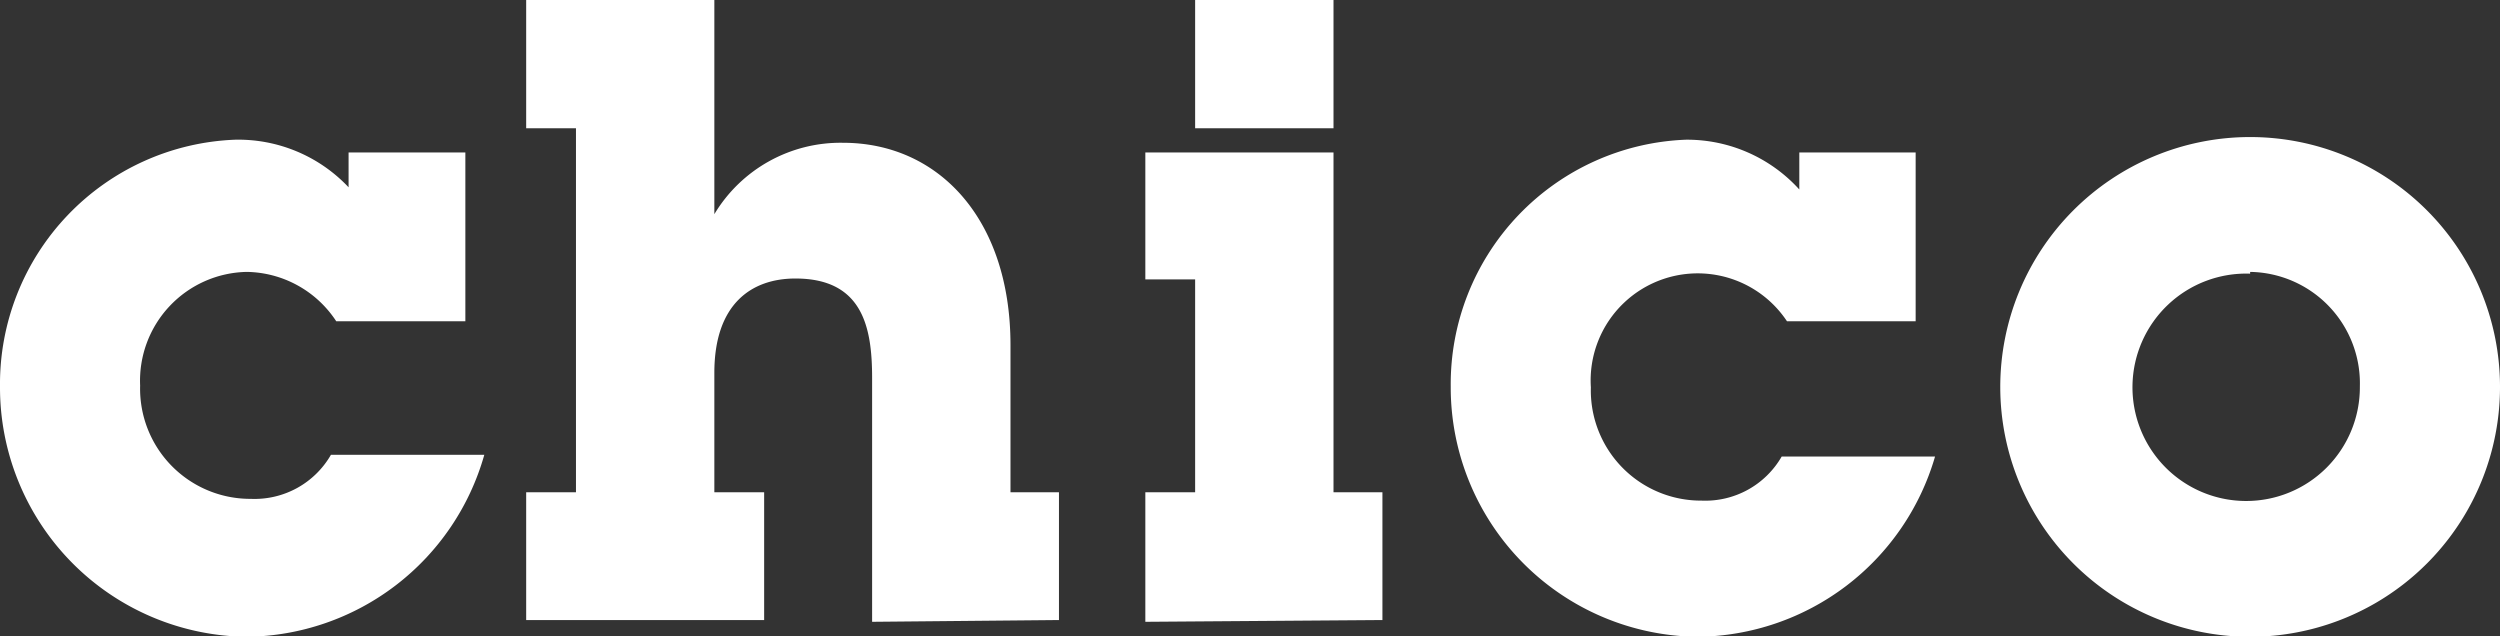
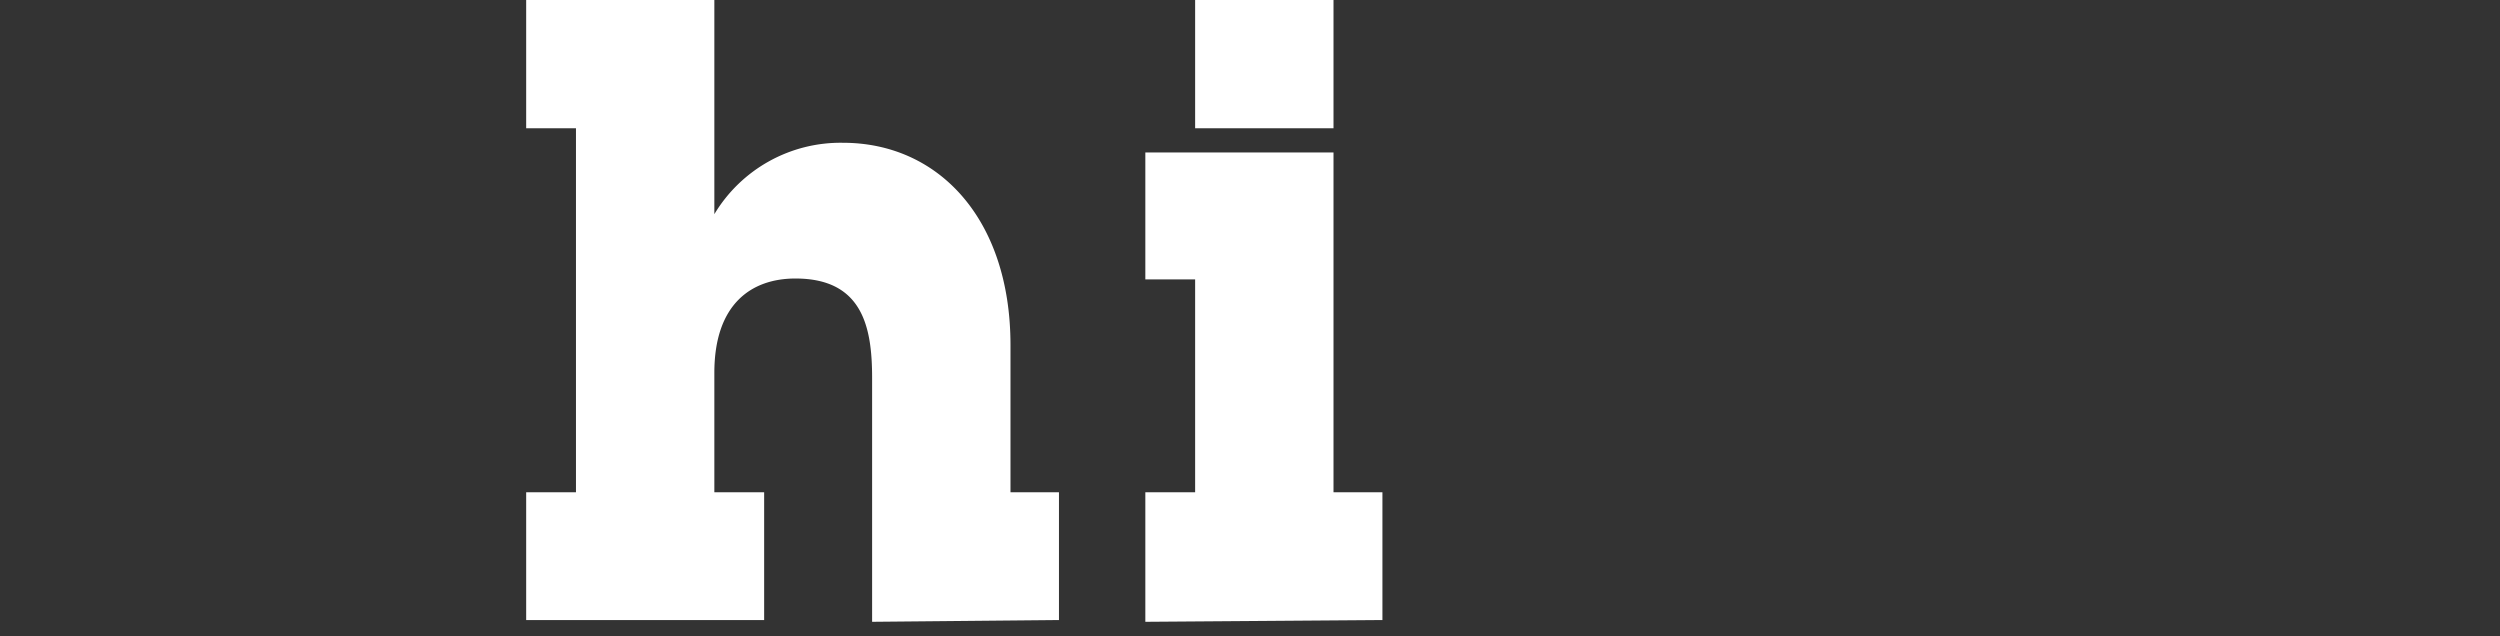
<svg xmlns="http://www.w3.org/2000/svg" id="レイヤー_1" data-name="レイヤー 1" viewBox="0 0 56.73 14.44">
  <rect x="0" y="0" width="56.73" height="14.44" fill="#333333" stroke="none" />
  <defs>
    <style>.cls-1{isolation:isolate;}.cls-2{fill:#fff;}</style>
  </defs>
  <g id="レイヤー_2" data-name="レイヤー 2">
    <g id="レイヤー_1-2" data-name="レイヤー 1-2">
      <g class="cls-1">
        <g class="cls-1">
-           <path class="cls-2" d="M6.13,17.28A5.66,5.66,0,0,1,.53,11.6,5.55,5.55,0,0,1,5.87,6,3.44,3.44,0,0,1,8.44,7.08V6.29h2.65v3.83H8.16A2.47,2.47,0,0,0,6.13,9a2.47,2.47,0,0,0-2.42,2.58,2.5,2.5,0,0,0,2.51,2.57,2,2,0,0,0,1.82-1h3.48A5.67,5.67,0,0,1,6.13,17.28Z" transform="translate(-0.53 -2.83)" />
-         </g>
+           </g>
        <g class="cls-1">
          <path class="cls-2" d="M20.32,16.94V11.41c0-1.13-.2-2.26-1.74-2.26-1,0-1.84.58-1.84,2.14V14h1.13v2.9h-5.4V14H13.6V5.74H12.47V2.83h4.27V7.69a3.34,3.34,0,0,1,2.92-1.62c2.16,0,3.8,1.72,3.8,4.59V14h1.1v2.9Z" transform="translate(-0.53 -2.83)" />
        </g>
        <g class="cls-1">
          <path class="cls-2" d="M26.52,16.94V14h1.13V9.17H26.52V6.29h4.27V14H31.9v2.9Zm1.13-11.2V2.83h3.14V5.74Z" transform="translate(-0.53 -2.83)" />
        </g>
        <g class="cls-1">
-           <path class="cls-2" d="M39.05,17.28a5.66,5.66,0,0,1-5.6-5.68A5.55,5.55,0,0,1,38.79,6a3.44,3.44,0,0,1,2.57,1.13V6.29H44v3.83H41.08a2.43,2.43,0,0,0-4.45,1.5,2.5,2.5,0,0,0,2.51,2.57,2,2,0,0,0,1.82-1h3.48A5.67,5.67,0,0,1,39.05,17.28Z" transform="translate(-0.53 -2.83)" />
-           <path class="cls-2" d="M51.59,17.28a5.67,5.67,0,1,1,5.67-5.7A5.67,5.67,0,0,1,51.59,17.28Zm0-8.24a2.58,2.58,0,1,0,2.49,2.56A2.53,2.53,0,0,0,51.59,9Z" transform="translate(-0.53 -2.83)" />
-         </g>
+           </g>
      </g>
    </g>
  </g>
</svg>